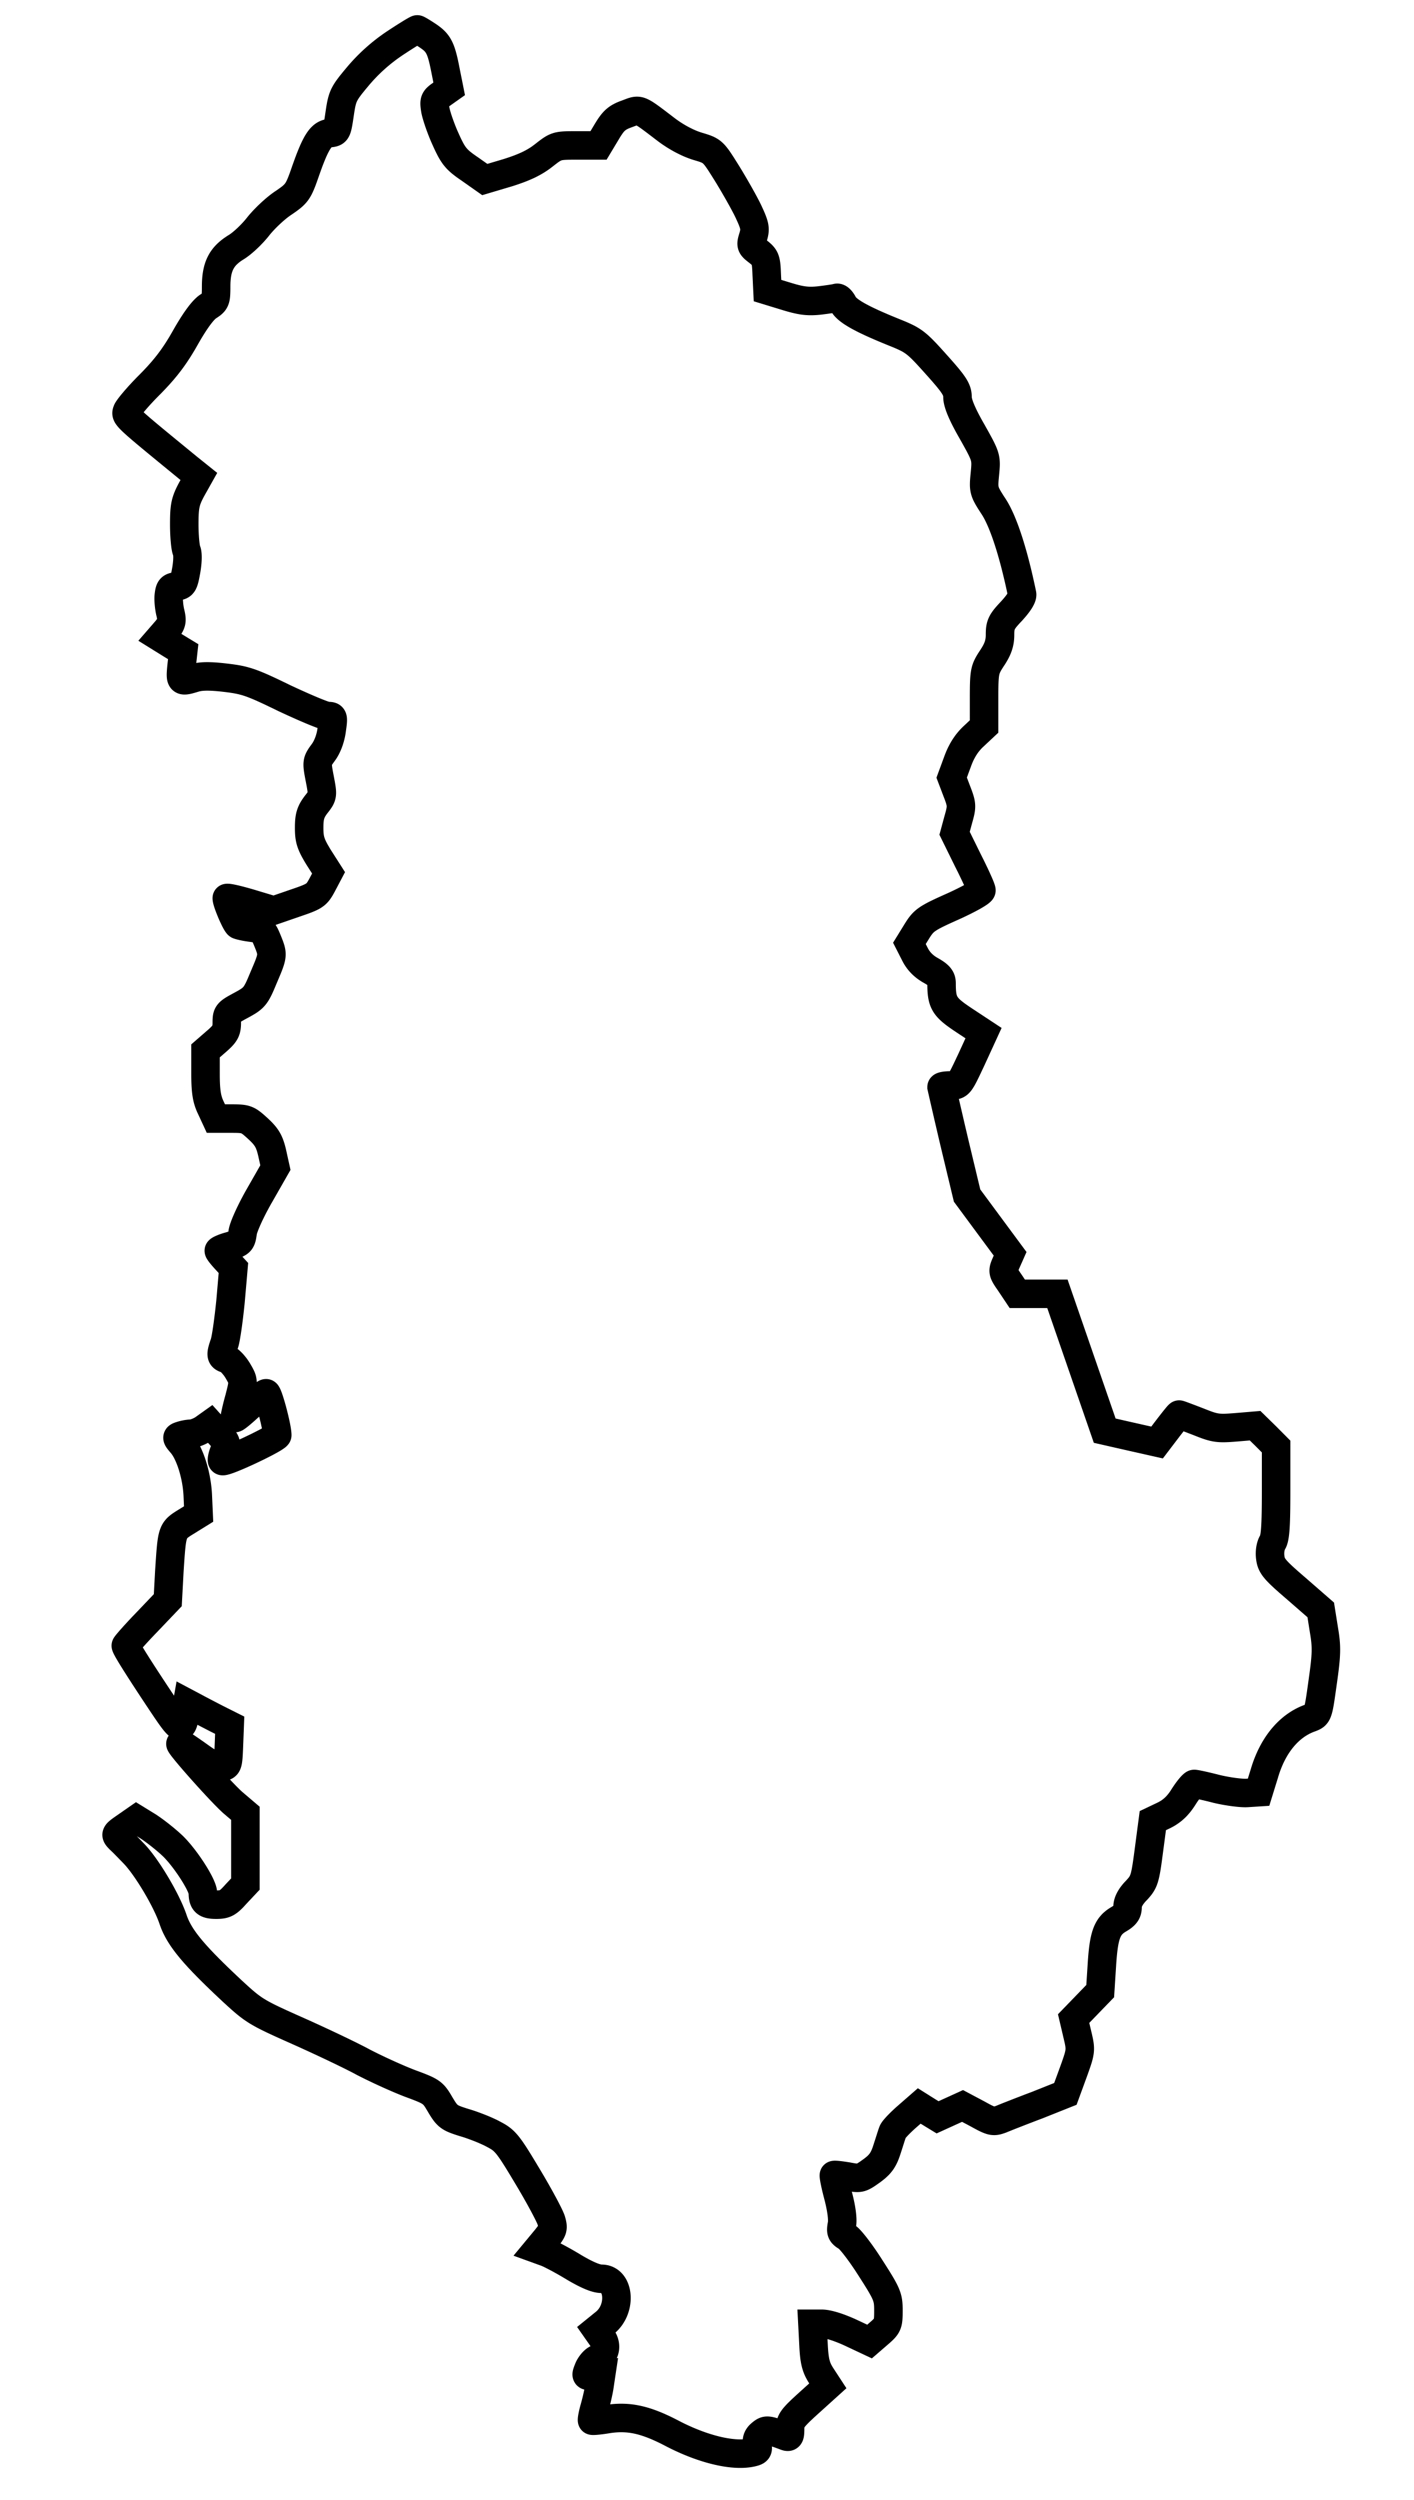
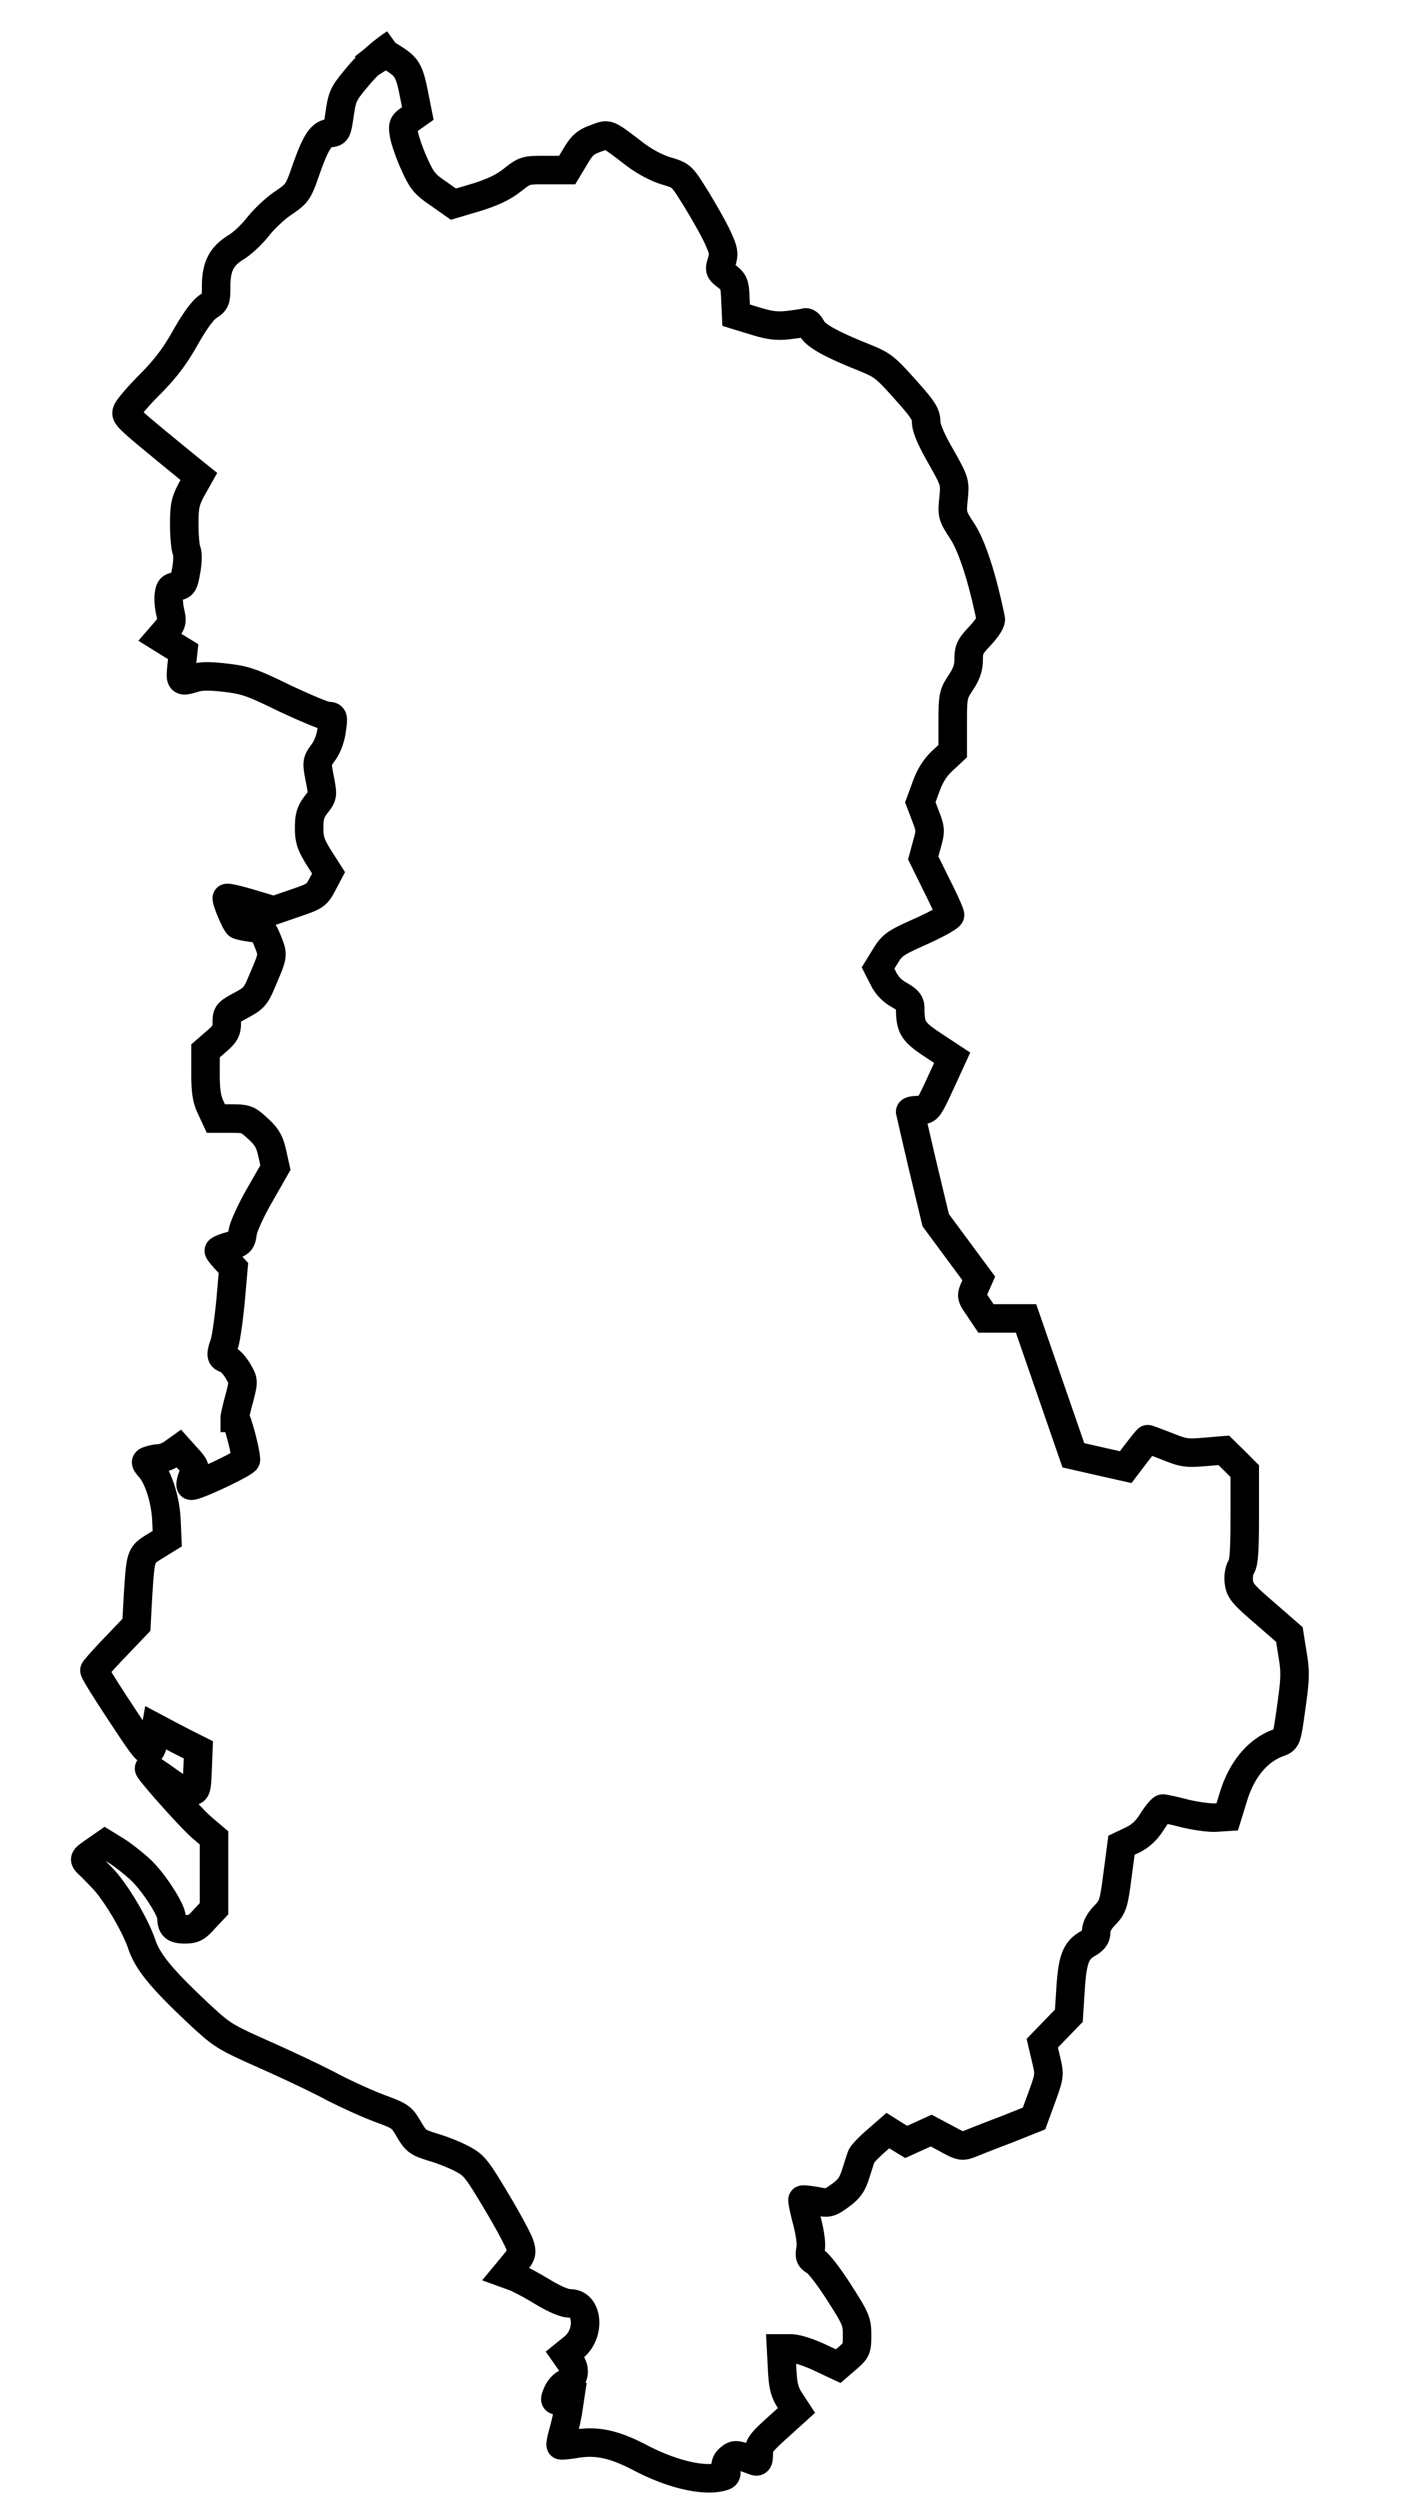
<svg xmlns="http://www.w3.org/2000/svg" viewBox="0 0 248 438.4">
-   <path stroke="#000" stroke-width="5" fill="none" d="M69.274 7.567a30.833 30.833 0 0 0-6.432 5.73c-2.61 3.114-2.796 3.446-3.262 6.601-.466 3.197-.512 3.322-1.77 3.446-1.539.166-2.47 1.62-4.288 6.85-1.212 3.488-1.445 3.779-3.822 5.398-1.398.913-3.355 2.782-4.38 4.069-1.026 1.328-2.75 2.989-3.916 3.695-2.563 1.577-3.495 3.363-3.495 6.892 0 2.408-.093 2.657-1.398 3.487-.932.623-2.284 2.45-3.961 5.397-1.865 3.322-3.496 5.48-6.245 8.262-2.051 2.035-3.822 4.152-4.008 4.65-.373.955-.28.997 10.719 10.006l1.864 1.495-1.305 2.325c-1.072 2.034-1.258 2.865-1.258 6.061 0 2.035.186 4.11.419 4.65s.186 1.993-.093 3.53c-.42 2.324-.56 2.574-1.678 2.698-1.025.125-1.212.374-1.351 1.578-.094.789.046 2.2.28 3.114.325 1.411.232 1.826-.7 2.989l-1.118 1.287 2.004 1.245 2.05 1.246-.28 2.533c-.28 2.781-.186 2.823 2.284 2.075 1.119-.332 2.563-.373 5.406-.041 3.496.415 4.52.747 10.393 3.612 3.635 1.702 6.99 3.114 7.55 3.114.979 0 1.025.124.699 2.366-.186 1.495-.746 3.031-1.491 4.028-1.165 1.577-1.165 1.702-.606 4.608s.56 2.99-.653 4.526c-.978 1.287-1.211 2.117-1.211 4.068 0 2.076.28 2.906 1.677 5.19l1.725 2.699-1.072 2.034c-1.025 1.91-1.258 2.076-4.8 3.28l-3.729 1.287-4.147-1.246c-2.238-.664-4.102-1.08-4.102-.913 0 .747 1.585 4.442 2.004 4.692.28.124 1.352.373 2.424.498 1.77.249 1.957.415 2.703 2.242 1.025 2.532 1.025 2.532-.7 6.56-1.35 3.28-1.584 3.529-3.96 4.816-2.33 1.245-2.47 1.411-2.47 3.03 0 1.453-.28 1.952-1.865 3.322l-1.864 1.619v4.027c0 3.114.233 4.484.932 5.937l.886 1.91h2.75c2.562 0 2.795.083 4.613 1.744 1.585 1.453 2.05 2.283 2.517 4.318l.559 2.532-2.703 4.733c-1.585 2.74-2.843 5.522-3.03 6.56-.232 1.744-.372 1.868-2.19 2.45-1.118.29-2.004.705-2.004.83 0 .166.606.913 1.305 1.66l1.258 1.37-.512 5.896c-.326 3.239-.793 6.56-1.072 7.349-.7 1.993-.653 2.408.373 2.699.466.124 1.351 1.038 1.957 2.034 1.072 1.827 1.072 1.827.28 4.9-.466 1.66-.793 3.196-.793 3.404s1.119-.706 2.517-1.993 2.75-2.325 2.983-2.325c.373 0 1.957 5.937 1.957 7.348 0 .54-9.228 4.9-9.647 4.526-.14-.083 0-.872.326-1.66.513-1.413.466-1.62-.932-3.156l-1.491-1.661-1.165.83c-.653.457-1.631.83-2.19.872-.513 0-1.352.166-1.818.332-.793.25-.793.333.14 1.412 1.444 1.66 2.703 5.605 2.842 9.217l.14 3.114-2.144 1.328c-2.563 1.578-2.516 1.578-2.982 8.595l-.28 5.19-3.682 3.86c-2.05 2.118-3.681 3.986-3.681 4.11 0 .374 2.19 3.862 6.198 9.882 3.495 5.231 3.635 5.273 4.288 1.785l.28-1.578 1.49.79c.84.456 2.517 1.328 3.729 1.95l2.237 1.122-.14 3.612c-.14 3.446-.186 3.57-1.305 3.695-.839.083-2.004-.498-4.054-1.993-1.585-1.121-2.983-2.076-3.123-2.076-.466 0 7.13 8.553 9.228 10.38l2.144 1.826v12.414l-1.678 1.785c-1.398 1.578-1.91 1.827-3.449 1.827-1.817 0-2.33-.457-2.33-2.076 0-1.37-3.262-6.394-5.5-8.428-1.211-1.12-3.075-2.574-4.194-3.28l-1.957-1.204-1.911 1.329c-1.864 1.287-1.864 1.328-1.025 2.2.512.457 1.63 1.62 2.516 2.533 2.237 2.325 5.733 8.179 6.851 11.542 1.072 3.155 3.542 6.144 10.346 12.497 3.822 3.529 4.241 3.778 11.418 6.975 4.102 1.826 9.368 4.317 11.652 5.563 2.33 1.204 5.965 2.865 8.155 3.695 3.822 1.412 4.008 1.536 5.267 3.695 1.258 2.117 1.538 2.325 4.194 3.155 1.585.457 3.915 1.37 5.127 2.035 2.097 1.08 2.563 1.66 5.965 7.348 2.05 3.405 3.915 6.892 4.194 7.764.42 1.453.327 1.703-.978 3.322l-1.445 1.743 1.491.54c.792.29 2.983 1.453 4.894 2.616 2.237 1.328 3.868 2.034 4.847 2.034 3.169 0 3.588 5.273.652 7.681l-1.538 1.245.932 1.33c1.025 1.452.653 3.071-.885 3.819-.513.249-1.165 1.038-1.445 1.743-.513 1.287-.466 1.287.885 1.121l1.352-.166-.28 1.869c-.14 1.038-.559 2.823-.885 3.985-.326 1.121-.513 2.16-.42 2.242s1.398-.041 2.843-.29c3.635-.54 6.618.124 11.279 2.574 5.359 2.781 10.765 4.069 13.98 3.28.933-.208 1.073-.457.84-1.37-.14-.83.046-1.37.699-1.91.932-.748 1.025-.748 4.287.456.653.25.793.042.793-1.287 0-1.411.373-1.91 3.309-4.567l3.308-2.989-1.165-1.785c-.932-1.453-1.211-2.533-1.351-5.48l-.187-3.612h1.632c1.071 0 2.936.58 5.033 1.536l3.355 1.577 1.632-1.411c1.584-1.37 1.677-1.62 1.677-4.027 0-2.367-.186-2.865-3.122-7.432-1.678-2.657-3.589-5.148-4.195-5.48-.978-.582-1.072-.914-.838-2.16.186-.913-.094-2.906-.653-5.023-.513-1.951-.839-3.57-.746-3.654s1.165.042 2.424.25c2.144.415 2.283.373 4.194-.997 1.538-1.12 2.097-1.91 2.703-3.82.42-1.287.84-2.657.979-2.989.093-.373 1.212-1.536 2.423-2.615l2.237-1.952 1.585.997 1.631.996 2.19-.996 2.19-.997 2.657 1.412c2.47 1.37 2.75 1.411 4.102.913.792-.332 3.635-1.453 6.384-2.49l4.894-1.952 1.398-3.82c1.351-3.736 1.351-3.861.699-6.601l-.652-2.782 2.33-2.408 2.33-2.408.28-4.36c.326-5.397.885-7.016 2.936-8.22 1.211-.706 1.584-1.204 1.584-2.2 0-.83.513-1.827 1.538-2.865 1.398-1.495 1.538-1.951 2.19-6.933l.7-5.315 2.004-.955c1.398-.705 2.423-1.66 3.402-3.238.792-1.246 1.631-2.242 1.864-2.242s2.004.374 3.915.872c1.91.457 4.38.789 5.406.706l1.957-.125 1.026-3.321c1.444-4.9 4.287-8.345 7.969-9.674 1.445-.54 1.445-.54 2.237-6.228.699-4.899.746-6.227.233-9.217l-.56-3.529-4.287-3.736c-3.821-3.28-4.38-3.944-4.567-5.439-.14-.996.046-2.076.42-2.699.465-.747.605-3.03.605-8.884v-7.889l-1.817-1.827-1.865-1.826-3.448.29c-3.123.25-3.635.166-6.525-.996-1.724-.664-3.262-1.246-3.355-1.246s-.98 1.121-2.004 2.45l-1.865 2.45-4.613-1.039-4.568-1.038-4.147-11.998-4.148-11.999h-7.038l-1.304-1.951c-1.305-1.868-1.305-1.993-.653-3.488l.7-1.577-3.776-5.107-3.775-5.107-2.237-9.341a1327.05 1327.05 0 0 1-2.237-9.674c0-.166.7-.29 1.585-.29 1.538 0 1.538-.042 3.682-4.609l2.097-4.567-3.402-2.242c-3.496-2.325-3.962-3.03-3.962-6.518 0-.872-.42-1.412-1.91-2.242-1.259-.706-2.191-1.66-2.797-2.906l-.932-1.827 1.305-2.118c1.212-1.95 1.678-2.283 6.338-4.359 2.75-1.245 4.987-2.49 4.987-2.823s-1.072-2.699-2.377-5.273l-2.33-4.733.652-2.408c.653-2.283.653-2.616-.233-4.899l-.932-2.45 1.025-2.781c.7-1.952 1.632-3.363 2.843-4.484l1.818-1.702v-4.941c0-4.775.093-5.065 1.398-7.058 1.025-1.536 1.398-2.616 1.398-4.069 0-1.785.233-2.283 2.004-4.152 1.258-1.37 1.958-2.45 1.864-2.989-1.491-7.224-3.262-12.663-4.94-15.278-1.817-2.782-1.864-2.948-1.584-5.771.28-2.907.28-2.948-2.237-7.432-1.771-3.072-2.564-5.024-2.564-6.062 0-1.328-.559-2.2-3.728-5.73-3.495-3.902-3.915-4.234-7.317-5.604-5.872-2.366-8.435-3.82-9.041-5.107-.326-.622-.792-1.08-1.119-.955-.28.083-1.677.291-3.075.457-2.004.208-3.216.042-5.78-.747l-3.262-.997-.14-2.864c-.093-2.616-.233-2.948-1.49-3.945-1.306-.996-1.352-1.12-.886-2.615.42-1.412.326-1.951-.793-4.36-.699-1.494-2.423-4.525-3.775-6.725-2.47-3.945-2.47-3.986-5.126-4.775-1.678-.498-3.728-1.578-5.453-2.865-5.173-3.944-4.66-3.695-7.037-2.823-1.724.623-2.33 1.163-3.495 3.114l-1.445 2.408h-3.682c-3.682 0-3.682 0-5.919 1.744-1.63 1.287-3.402 2.117-6.291 3.03l-4.055 1.205-2.656-1.869c-2.377-1.619-2.89-2.242-4.195-5.148-.839-1.827-1.63-4.152-1.817-5.148-.28-1.702-.187-1.91 1.072-2.782l1.351-.955-.606-3.03c-.792-4.11-1.211-4.983-3.122-6.27-.932-.622-1.771-1.12-1.864-1.12-.14 0-1.911 1.079-3.915 2.407z" />
+   <path stroke="#000" stroke-width="5" fill="none" d="M69.274 7.567a30.833 30.833 0 0 0-6.432 5.73c-2.61 3.114-2.796 3.446-3.262 6.601-.466 3.197-.512 3.322-1.77 3.446-1.539.166-2.47 1.62-4.288 6.85-1.212 3.488-1.445 3.779-3.822 5.398-1.398.913-3.355 2.782-4.38 4.069-1.026 1.328-2.75 2.989-3.916 3.695-2.563 1.577-3.495 3.363-3.495 6.892 0 2.408-.093 2.657-1.398 3.487-.932.623-2.284 2.45-3.961 5.397-1.865 3.322-3.496 5.48-6.245 8.262-2.051 2.035-3.822 4.152-4.008 4.65-.373.955-.28.997 10.719 10.006l1.864 1.495-1.305 2.325c-1.072 2.034-1.258 2.865-1.258 6.061 0 2.035.186 4.11.419 4.65s.186 1.993-.093 3.53c-.42 2.324-.56 2.574-1.678 2.698-1.025.125-1.212.374-1.351 1.578-.094.789.046 2.2.28 3.114.325 1.411.232 1.826-.7 2.989l-1.118 1.287 2.004 1.245 2.05 1.246-.28 2.533c-.28 2.781-.186 2.823 2.284 2.075 1.119-.332 2.563-.373 5.406-.041 3.496.415 4.52.747 10.393 3.612 3.635 1.702 6.99 3.114 7.55 3.114.979 0 1.025.124.699 2.366-.186 1.495-.746 3.031-1.491 4.028-1.165 1.577-1.165 1.702-.606 4.608s.56 2.99-.653 4.526c-.978 1.287-1.211 2.117-1.211 4.068 0 2.076.28 2.906 1.677 5.19l1.725 2.699-1.072 2.034c-1.025 1.91-1.258 2.076-4.8 3.28l-3.729 1.287-4.147-1.246c-2.238-.664-4.102-1.08-4.102-.913 0 .747 1.585 4.442 2.004 4.692.28.124 1.352.373 2.424.498 1.77.249 1.957.415 2.703 2.242 1.025 2.532 1.025 2.532-.7 6.56-1.35 3.28-1.584 3.529-3.96 4.816-2.33 1.245-2.47 1.411-2.47 3.03 0 1.453-.28 1.952-1.865 3.322l-1.864 1.619v4.027c0 3.114.233 4.484.932 5.937l.886 1.91h2.75c2.562 0 2.795.083 4.613 1.744 1.585 1.453 2.05 2.283 2.517 4.318l.559 2.532-2.703 4.733c-1.585 2.74-2.843 5.522-3.03 6.56-.232 1.744-.372 1.868-2.19 2.45-1.118.29-2.004.705-2.004.83 0 .166.606.913 1.305 1.66l1.258 1.37-.512 5.896c-.326 3.239-.793 6.56-1.072 7.349-.7 1.993-.653 2.408.373 2.699.466.124 1.351 1.038 1.957 2.034 1.072 1.827 1.072 1.827.28 4.9-.466 1.66-.793 3.196-.793 3.404c.373 0 1.957 5.937 1.957 7.348 0 .54-9.228 4.9-9.647 4.526-.14-.083 0-.872.326-1.66.513-1.413.466-1.62-.932-3.156l-1.491-1.661-1.165.83c-.653.457-1.631.83-2.19.872-.513 0-1.352.166-1.818.332-.793.25-.793.333.14 1.412 1.444 1.66 2.703 5.605 2.842 9.217l.14 3.114-2.144 1.328c-2.563 1.578-2.516 1.578-2.982 8.595l-.28 5.19-3.682 3.86c-2.05 2.118-3.681 3.986-3.681 4.11 0 .374 2.19 3.862 6.198 9.882 3.495 5.231 3.635 5.273 4.288 1.785l.28-1.578 1.49.79c.84.456 2.517 1.328 3.729 1.95l2.237 1.122-.14 3.612c-.14 3.446-.186 3.57-1.305 3.695-.839.083-2.004-.498-4.054-1.993-1.585-1.121-2.983-2.076-3.123-2.076-.466 0 7.13 8.553 9.228 10.38l2.144 1.826v12.414l-1.678 1.785c-1.398 1.578-1.91 1.827-3.449 1.827-1.817 0-2.33-.457-2.33-2.076 0-1.37-3.262-6.394-5.5-8.428-1.211-1.12-3.075-2.574-4.194-3.28l-1.957-1.204-1.911 1.329c-1.864 1.287-1.864 1.328-1.025 2.2.512.457 1.63 1.62 2.516 2.533 2.237 2.325 5.733 8.179 6.851 11.542 1.072 3.155 3.542 6.144 10.346 12.497 3.822 3.529 4.241 3.778 11.418 6.975 4.102 1.826 9.368 4.317 11.652 5.563 2.33 1.204 5.965 2.865 8.155 3.695 3.822 1.412 4.008 1.536 5.267 3.695 1.258 2.117 1.538 2.325 4.194 3.155 1.585.457 3.915 1.37 5.127 2.035 2.097 1.08 2.563 1.66 5.965 7.348 2.05 3.405 3.915 6.892 4.194 7.764.42 1.453.327 1.703-.978 3.322l-1.445 1.743 1.491.54c.792.29 2.983 1.453 4.894 2.616 2.237 1.328 3.868 2.034 4.847 2.034 3.169 0 3.588 5.273.652 7.681l-1.538 1.245.932 1.33c1.025 1.452.653 3.071-.885 3.819-.513.249-1.165 1.038-1.445 1.743-.513 1.287-.466 1.287.885 1.121l1.352-.166-.28 1.869c-.14 1.038-.559 2.823-.885 3.985-.326 1.121-.513 2.16-.42 2.242s1.398-.041 2.843-.29c3.635-.54 6.618.124 11.279 2.574 5.359 2.781 10.765 4.069 13.98 3.28.933-.208 1.073-.457.84-1.37-.14-.83.046-1.37.699-1.91.932-.748 1.025-.748 4.287.456.653.25.793.042.793-1.287 0-1.411.373-1.91 3.309-4.567l3.308-2.989-1.165-1.785c-.932-1.453-1.211-2.533-1.351-5.48l-.187-3.612h1.632c1.071 0 2.936.58 5.033 1.536l3.355 1.577 1.632-1.411c1.584-1.37 1.677-1.62 1.677-4.027 0-2.367-.186-2.865-3.122-7.432-1.678-2.657-3.589-5.148-4.195-5.48-.978-.582-1.072-.914-.838-2.16.186-.913-.094-2.906-.653-5.023-.513-1.951-.839-3.57-.746-3.654s1.165.042 2.424.25c2.144.415 2.283.373 4.194-.997 1.538-1.12 2.097-1.91 2.703-3.82.42-1.287.84-2.657.979-2.989.093-.373 1.212-1.536 2.423-2.615l2.237-1.952 1.585.997 1.631.996 2.19-.996 2.19-.997 2.657 1.412c2.47 1.37 2.75 1.411 4.102.913.792-.332 3.635-1.453 6.384-2.49l4.894-1.952 1.398-3.82c1.351-3.736 1.351-3.861.699-6.601l-.652-2.782 2.33-2.408 2.33-2.408.28-4.36c.326-5.397.885-7.016 2.936-8.22 1.211-.706 1.584-1.204 1.584-2.2 0-.83.513-1.827 1.538-2.865 1.398-1.495 1.538-1.951 2.19-6.933l.7-5.315 2.004-.955c1.398-.705 2.423-1.66 3.402-3.238.792-1.246 1.631-2.242 1.864-2.242s2.004.374 3.915.872c1.91.457 4.38.789 5.406.706l1.957-.125 1.026-3.321c1.444-4.9 4.287-8.345 7.969-9.674 1.445-.54 1.445-.54 2.237-6.228.699-4.899.746-6.227.233-9.217l-.56-3.529-4.287-3.736c-3.821-3.28-4.38-3.944-4.567-5.439-.14-.996.046-2.076.42-2.699.465-.747.605-3.03.605-8.884v-7.889l-1.817-1.827-1.865-1.826-3.448.29c-3.123.25-3.635.166-6.525-.996-1.724-.664-3.262-1.246-3.355-1.246s-.98 1.121-2.004 2.45l-1.865 2.45-4.613-1.039-4.568-1.038-4.147-11.998-4.148-11.999h-7.038l-1.304-1.951c-1.305-1.868-1.305-1.993-.653-3.488l.7-1.577-3.776-5.107-3.775-5.107-2.237-9.341a1327.05 1327.05 0 0 1-2.237-9.674c0-.166.7-.29 1.585-.29 1.538 0 1.538-.042 3.682-4.609l2.097-4.567-3.402-2.242c-3.496-2.325-3.962-3.03-3.962-6.518 0-.872-.42-1.412-1.91-2.242-1.259-.706-2.191-1.66-2.797-2.906l-.932-1.827 1.305-2.118c1.212-1.95 1.678-2.283 6.338-4.359 2.75-1.245 4.987-2.49 4.987-2.823s-1.072-2.699-2.377-5.273l-2.33-4.733.652-2.408c.653-2.283.653-2.616-.233-4.899l-.932-2.45 1.025-2.781c.7-1.952 1.632-3.363 2.843-4.484l1.818-1.702v-4.941c0-4.775.093-5.065 1.398-7.058 1.025-1.536 1.398-2.616 1.398-4.069 0-1.785.233-2.283 2.004-4.152 1.258-1.37 1.958-2.45 1.864-2.989-1.491-7.224-3.262-12.663-4.94-15.278-1.817-2.782-1.864-2.948-1.584-5.771.28-2.907.28-2.948-2.237-7.432-1.771-3.072-2.564-5.024-2.564-6.062 0-1.328-.559-2.2-3.728-5.73-3.495-3.902-3.915-4.234-7.317-5.604-5.872-2.366-8.435-3.82-9.041-5.107-.326-.622-.792-1.08-1.119-.955-.28.083-1.677.291-3.075.457-2.004.208-3.216.042-5.78-.747l-3.262-.997-.14-2.864c-.093-2.616-.233-2.948-1.49-3.945-1.306-.996-1.352-1.12-.886-2.615.42-1.412.326-1.951-.793-4.36-.699-1.494-2.423-4.525-3.775-6.725-2.47-3.945-2.47-3.986-5.126-4.775-1.678-.498-3.728-1.578-5.453-2.865-5.173-3.944-4.66-3.695-7.037-2.823-1.724.623-2.33 1.163-3.495 3.114l-1.445 2.408h-3.682c-3.682 0-3.682 0-5.919 1.744-1.63 1.287-3.402 2.117-6.291 3.03l-4.055 1.205-2.656-1.869c-2.377-1.619-2.89-2.242-4.195-5.148-.839-1.827-1.63-4.152-1.817-5.148-.28-1.702-.187-1.91 1.072-2.782l1.351-.955-.606-3.03c-.792-4.11-1.211-4.983-3.122-6.27-.932-.622-1.771-1.12-1.864-1.12-.14 0-1.911 1.079-3.915 2.407z" />
</svg>